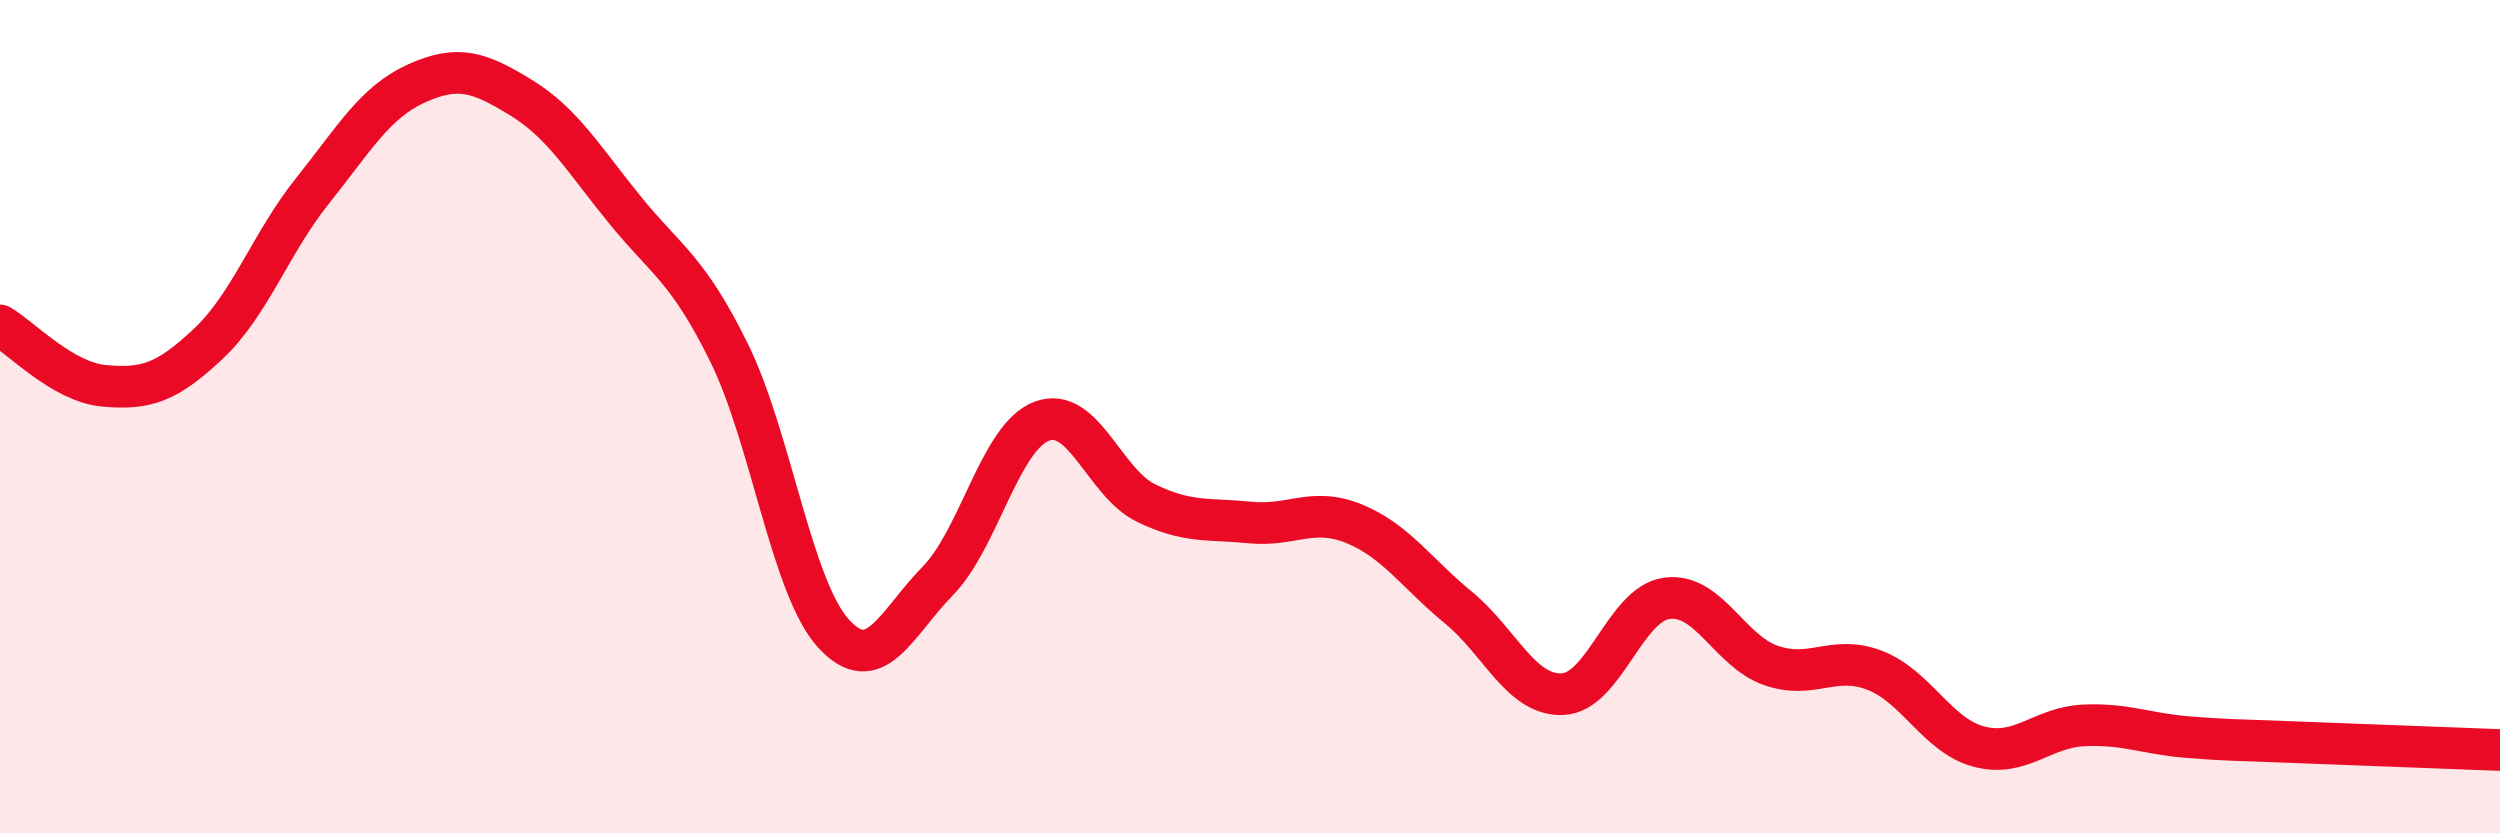
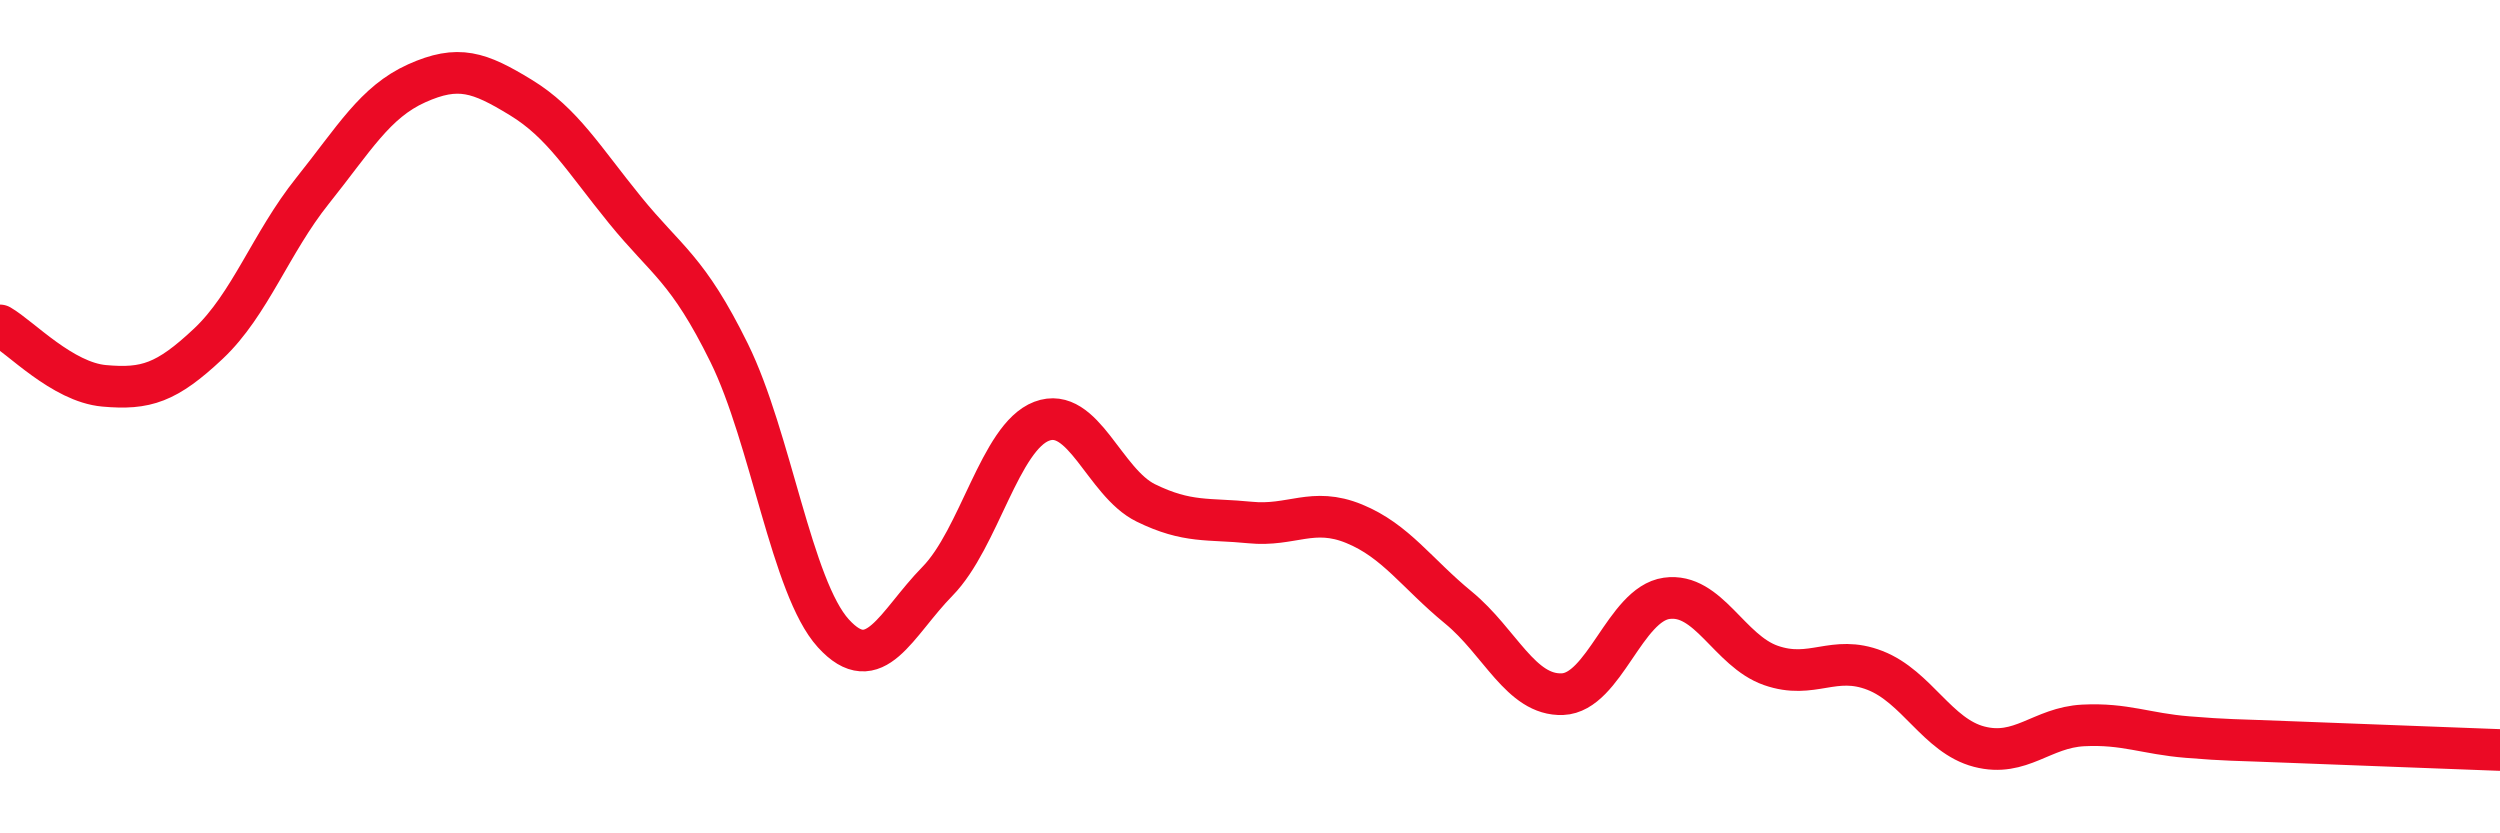
<svg xmlns="http://www.w3.org/2000/svg" width="60" height="20" viewBox="0 0 60 20">
-   <path d="M 0,7.81 C 0.5,8.1 1.5,9.17 2.5,9.26 C 3.5,9.35 4,9.19 5,8.25 C 6,7.31 6.5,5.83 7.5,4.58 C 8.5,3.33 9,2.45 10,2 C 11,1.55 11.5,1.73 12.5,2.34 C 13.5,2.95 14,3.81 15,5.04 C 16,6.27 16.5,6.44 17.5,8.47 C 18.5,10.5 19,14.1 20,15.2 C 21,16.3 21.5,14.97 22.5,13.95 C 23.5,12.93 24,10.49 25,10.11 C 26,9.73 26.5,11.58 27.5,12.07 C 28.5,12.56 29,12.44 30,12.54 C 31,12.64 31.5,12.16 32.5,12.57 C 33.5,12.98 34,13.76 35,14.58 C 36,15.4 36.5,16.7 37.5,16.66 C 38.5,16.62 39,14.5 40,14.36 C 41,14.22 41.5,15.62 42.5,15.97 C 43.5,16.32 44,15.7 45,16.09 C 46,16.48 46.5,17.66 47.5,17.92 C 48.5,18.18 49,17.46 50,17.41 C 51,17.36 51.5,17.61 52.5,17.69 C 53.5,17.77 53.5,17.75 55,17.81 C 56.5,17.87 59,17.96 60,18L60 20L0 20Z" fill="#EB0A25" opacity="0.1" stroke-linecap="round" stroke-linejoin="round" />
  <path d="M 0,7.81 C 0.5,8.1 1.5,9.17 2.5,9.26 C 3.5,9.35 4,9.19 5,8.25 C 6,7.31 6.5,5.83 7.5,4.58 C 8.5,3.33 9,2.45 10,2 C 11,1.55 11.5,1.73 12.5,2.34 C 13.5,2.95 14,3.81 15,5.04 C 16,6.27 16.5,6.44 17.5,8.47 C 18.5,10.5 19,14.1 20,15.2 C 21,16.3 21.5,14.97 22.5,13.95 C 23.5,12.93 24,10.49 25,10.11 C 26,9.73 26.5,11.58 27.5,12.07 C 28.5,12.56 29,12.44 30,12.54 C 31,12.64 31.5,12.16 32.5,12.57 C 33.5,12.98 34,13.76 35,14.58 C 36,15.4 36.5,16.7 37.5,16.66 C 38.5,16.62 39,14.5 40,14.36 C 41,14.22 41.5,15.62 42.5,15.97 C 43.5,16.32 44,15.7 45,16.09 C 46,16.48 46.5,17.66 47.5,17.92 C 48.5,18.18 49,17.46 50,17.41 C 51,17.36 51.5,17.61 52.5,17.69 C 53.5,17.77 53.5,17.75 55,17.81 C 56.5,17.87 59,17.96 60,18" stroke="#EB0A25" stroke-width="1" fill="none" stroke-linecap="round" stroke-linejoin="round" />
</svg>